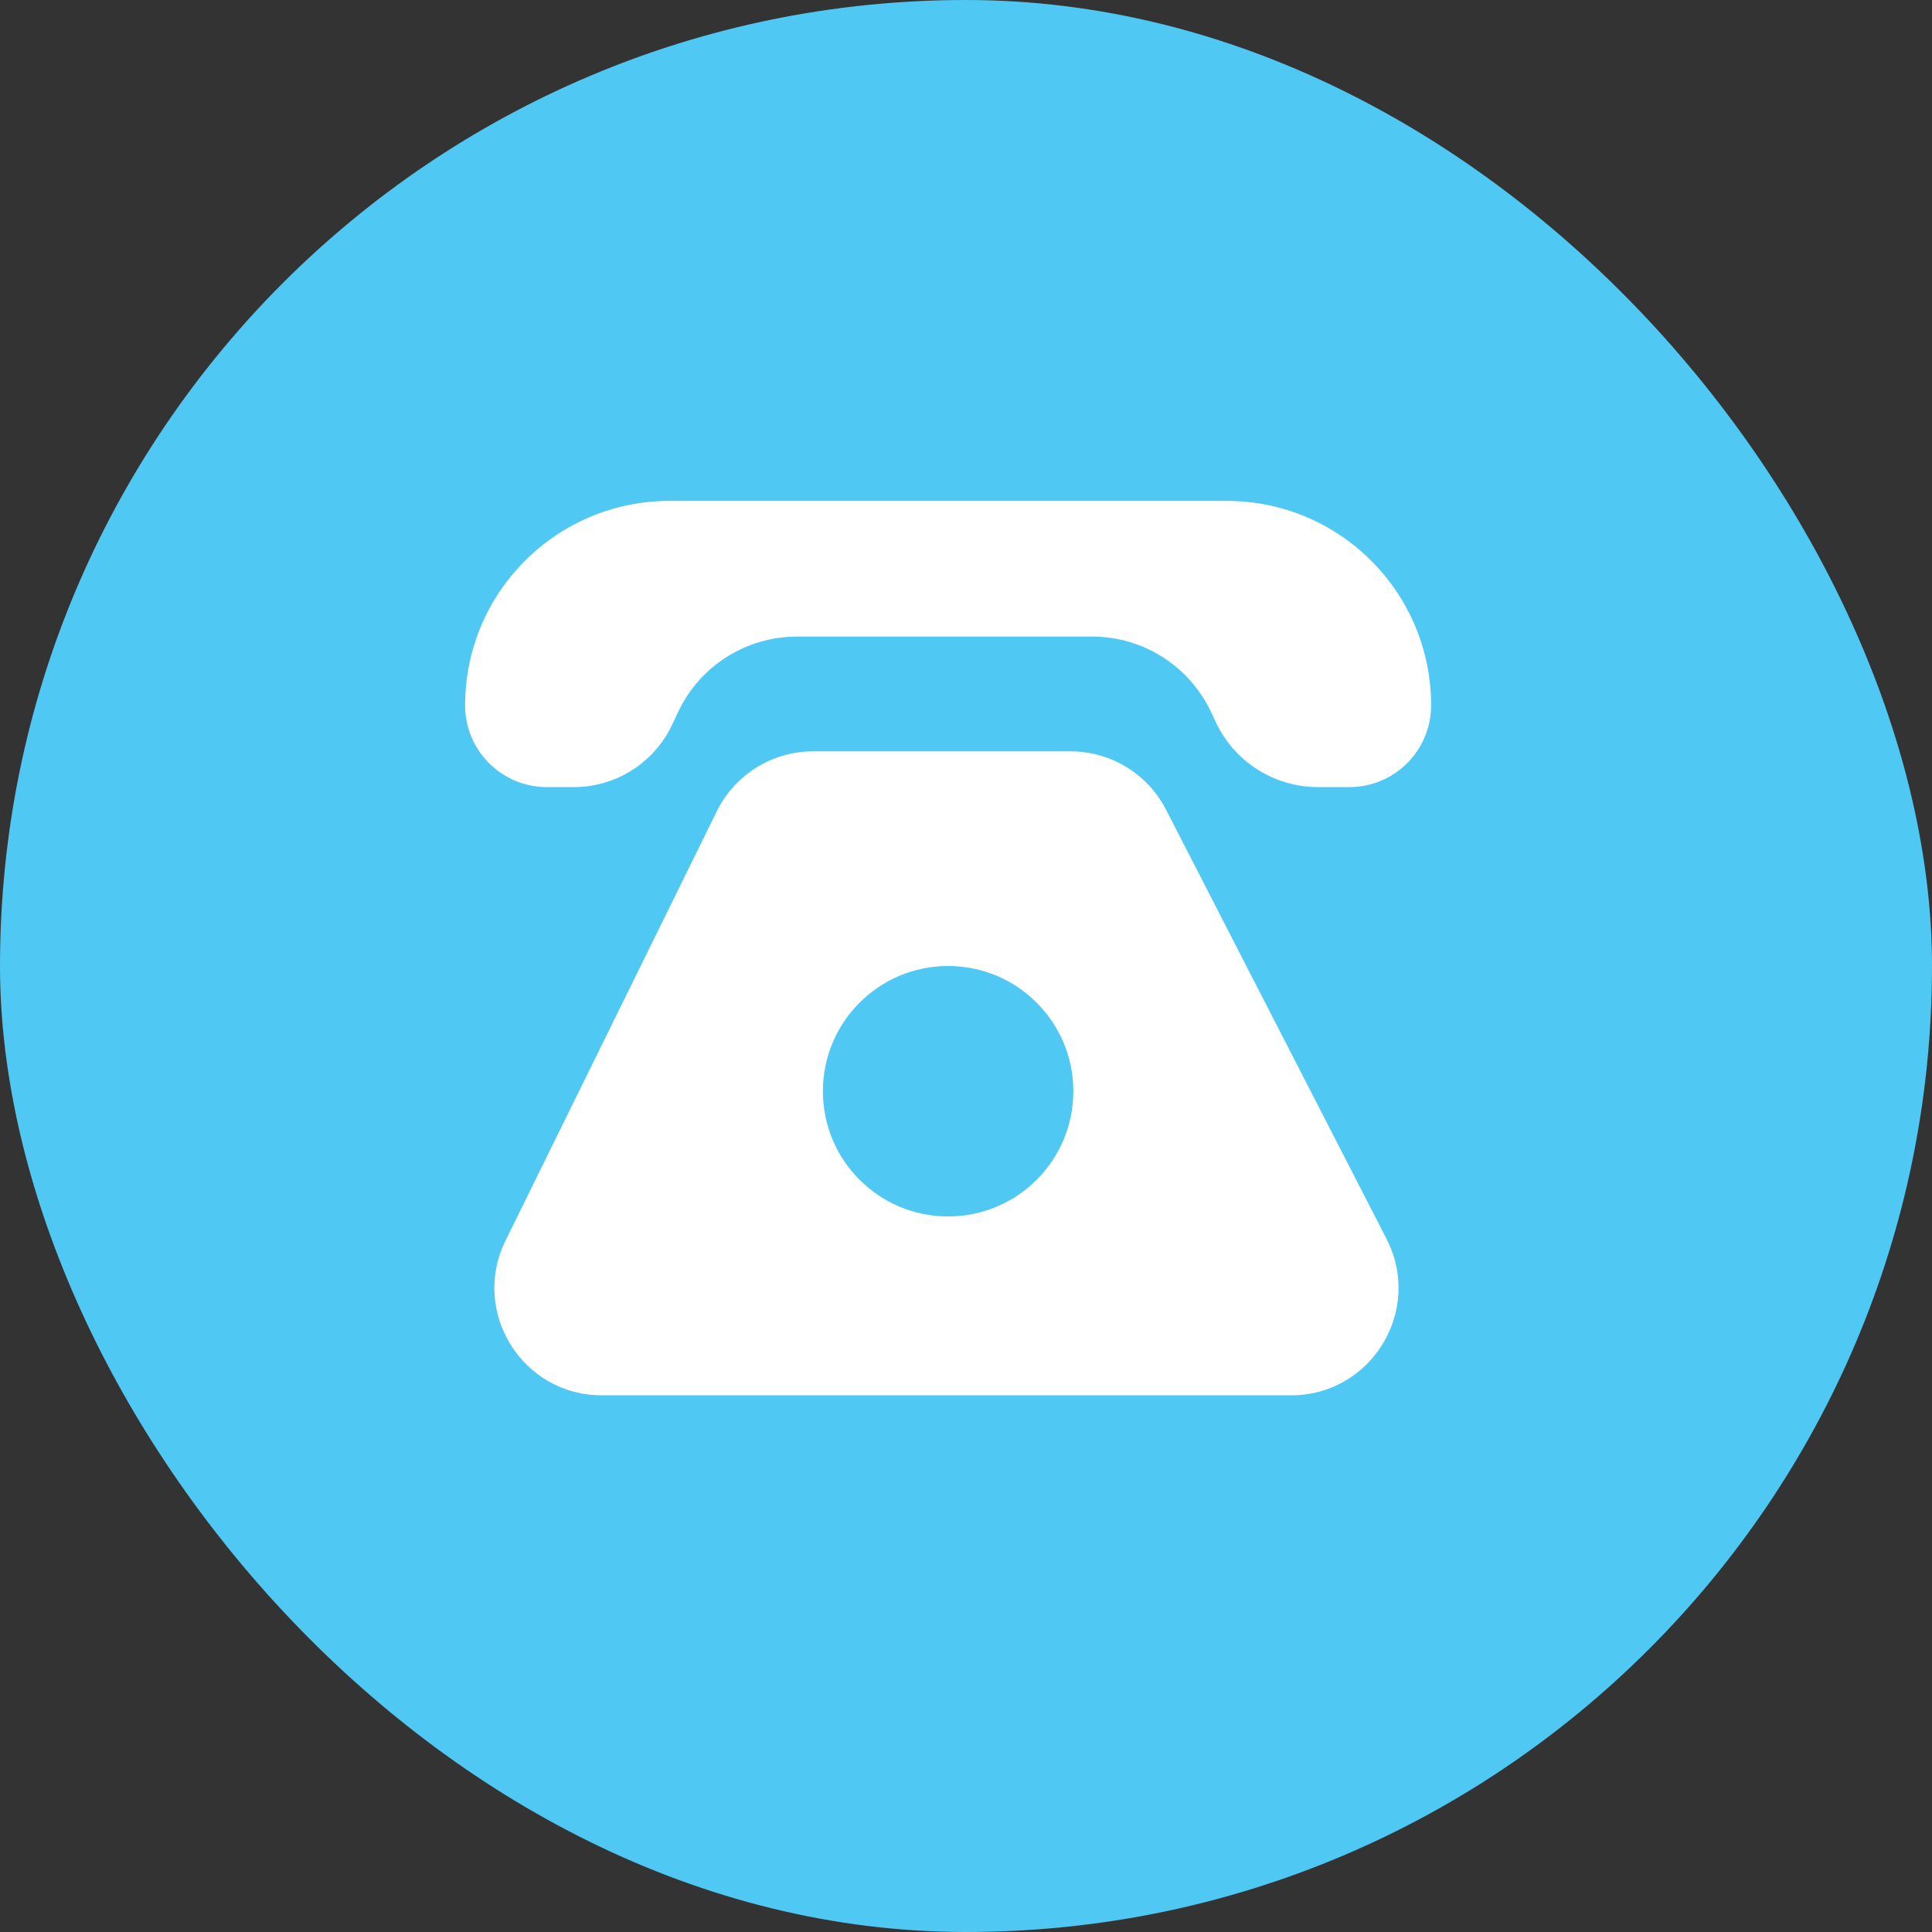
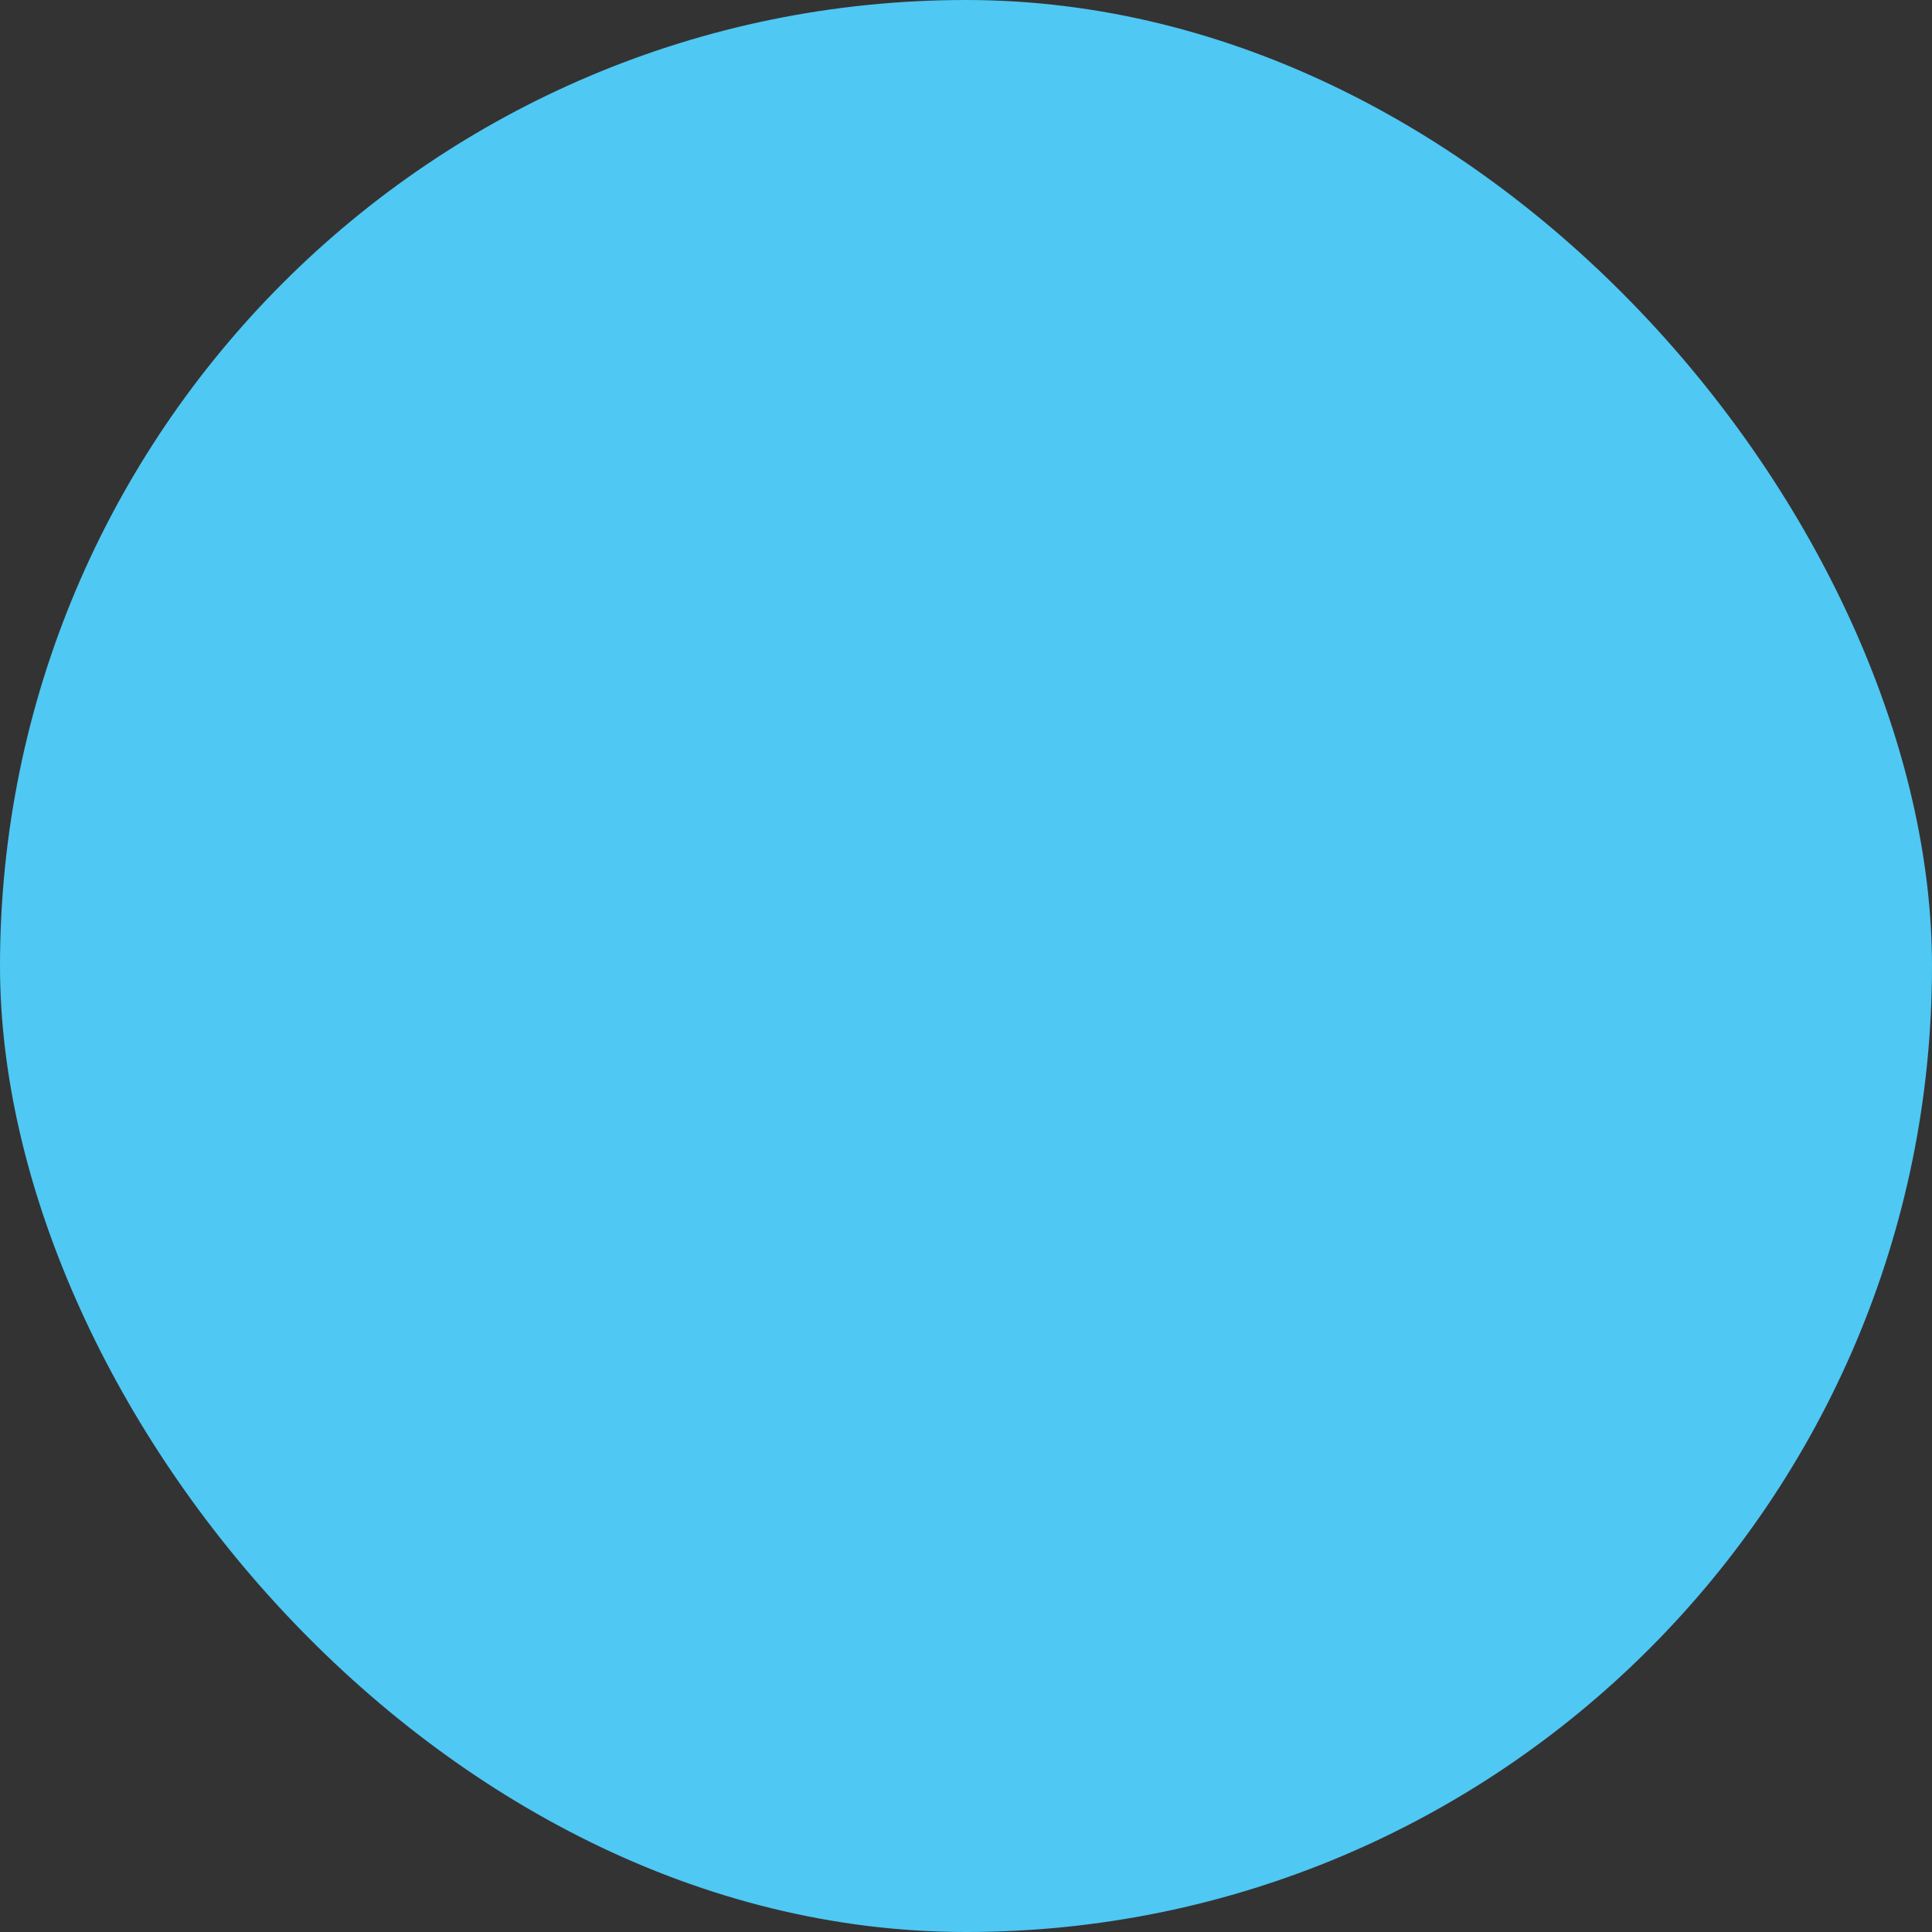
<svg xmlns="http://www.w3.org/2000/svg" fill="none" viewBox="0 0 54 54" height="54" width="54">
  <rect x="0" y="0" width="54" height="54" fill="#333333" stroke="none" />
  <rect fill="#4FC8F4" rx="27" height="54" width="54" />
-   <path fill="white" d="M15.286 22H16.038C17.213 22 18.283 21.322 18.785 20.259L18.956 19.896C19.562 18.612 20.855 17.793 22.275 17.793H30.527C31.947 17.793 33.24 18.612 33.846 19.896L33.984 20.189C34.505 21.295 35.618 22 36.841 22H37.714C38.977 22 40 20.977 40 19.714C40 16.558 37.442 14 34.286 14H18.714C15.558 14 13 16.558 13 19.714C13 20.977 14.023 22 15.286 22Z" />
-   <path fill="white" d="M22.727 21H29.922C31.046 21 32.076 21.629 32.59 22.629L38.755 34.629C39.78 36.626 38.331 39 36.086 39H16.82C14.598 39 13.148 36.669 14.129 34.675L20.035 22.675C20.54 21.65 21.584 21 22.727 21Z" />
-   <circle fill="#4FC8F4" r="3.5" cy="30.5" cx="26.5" />
</svg>